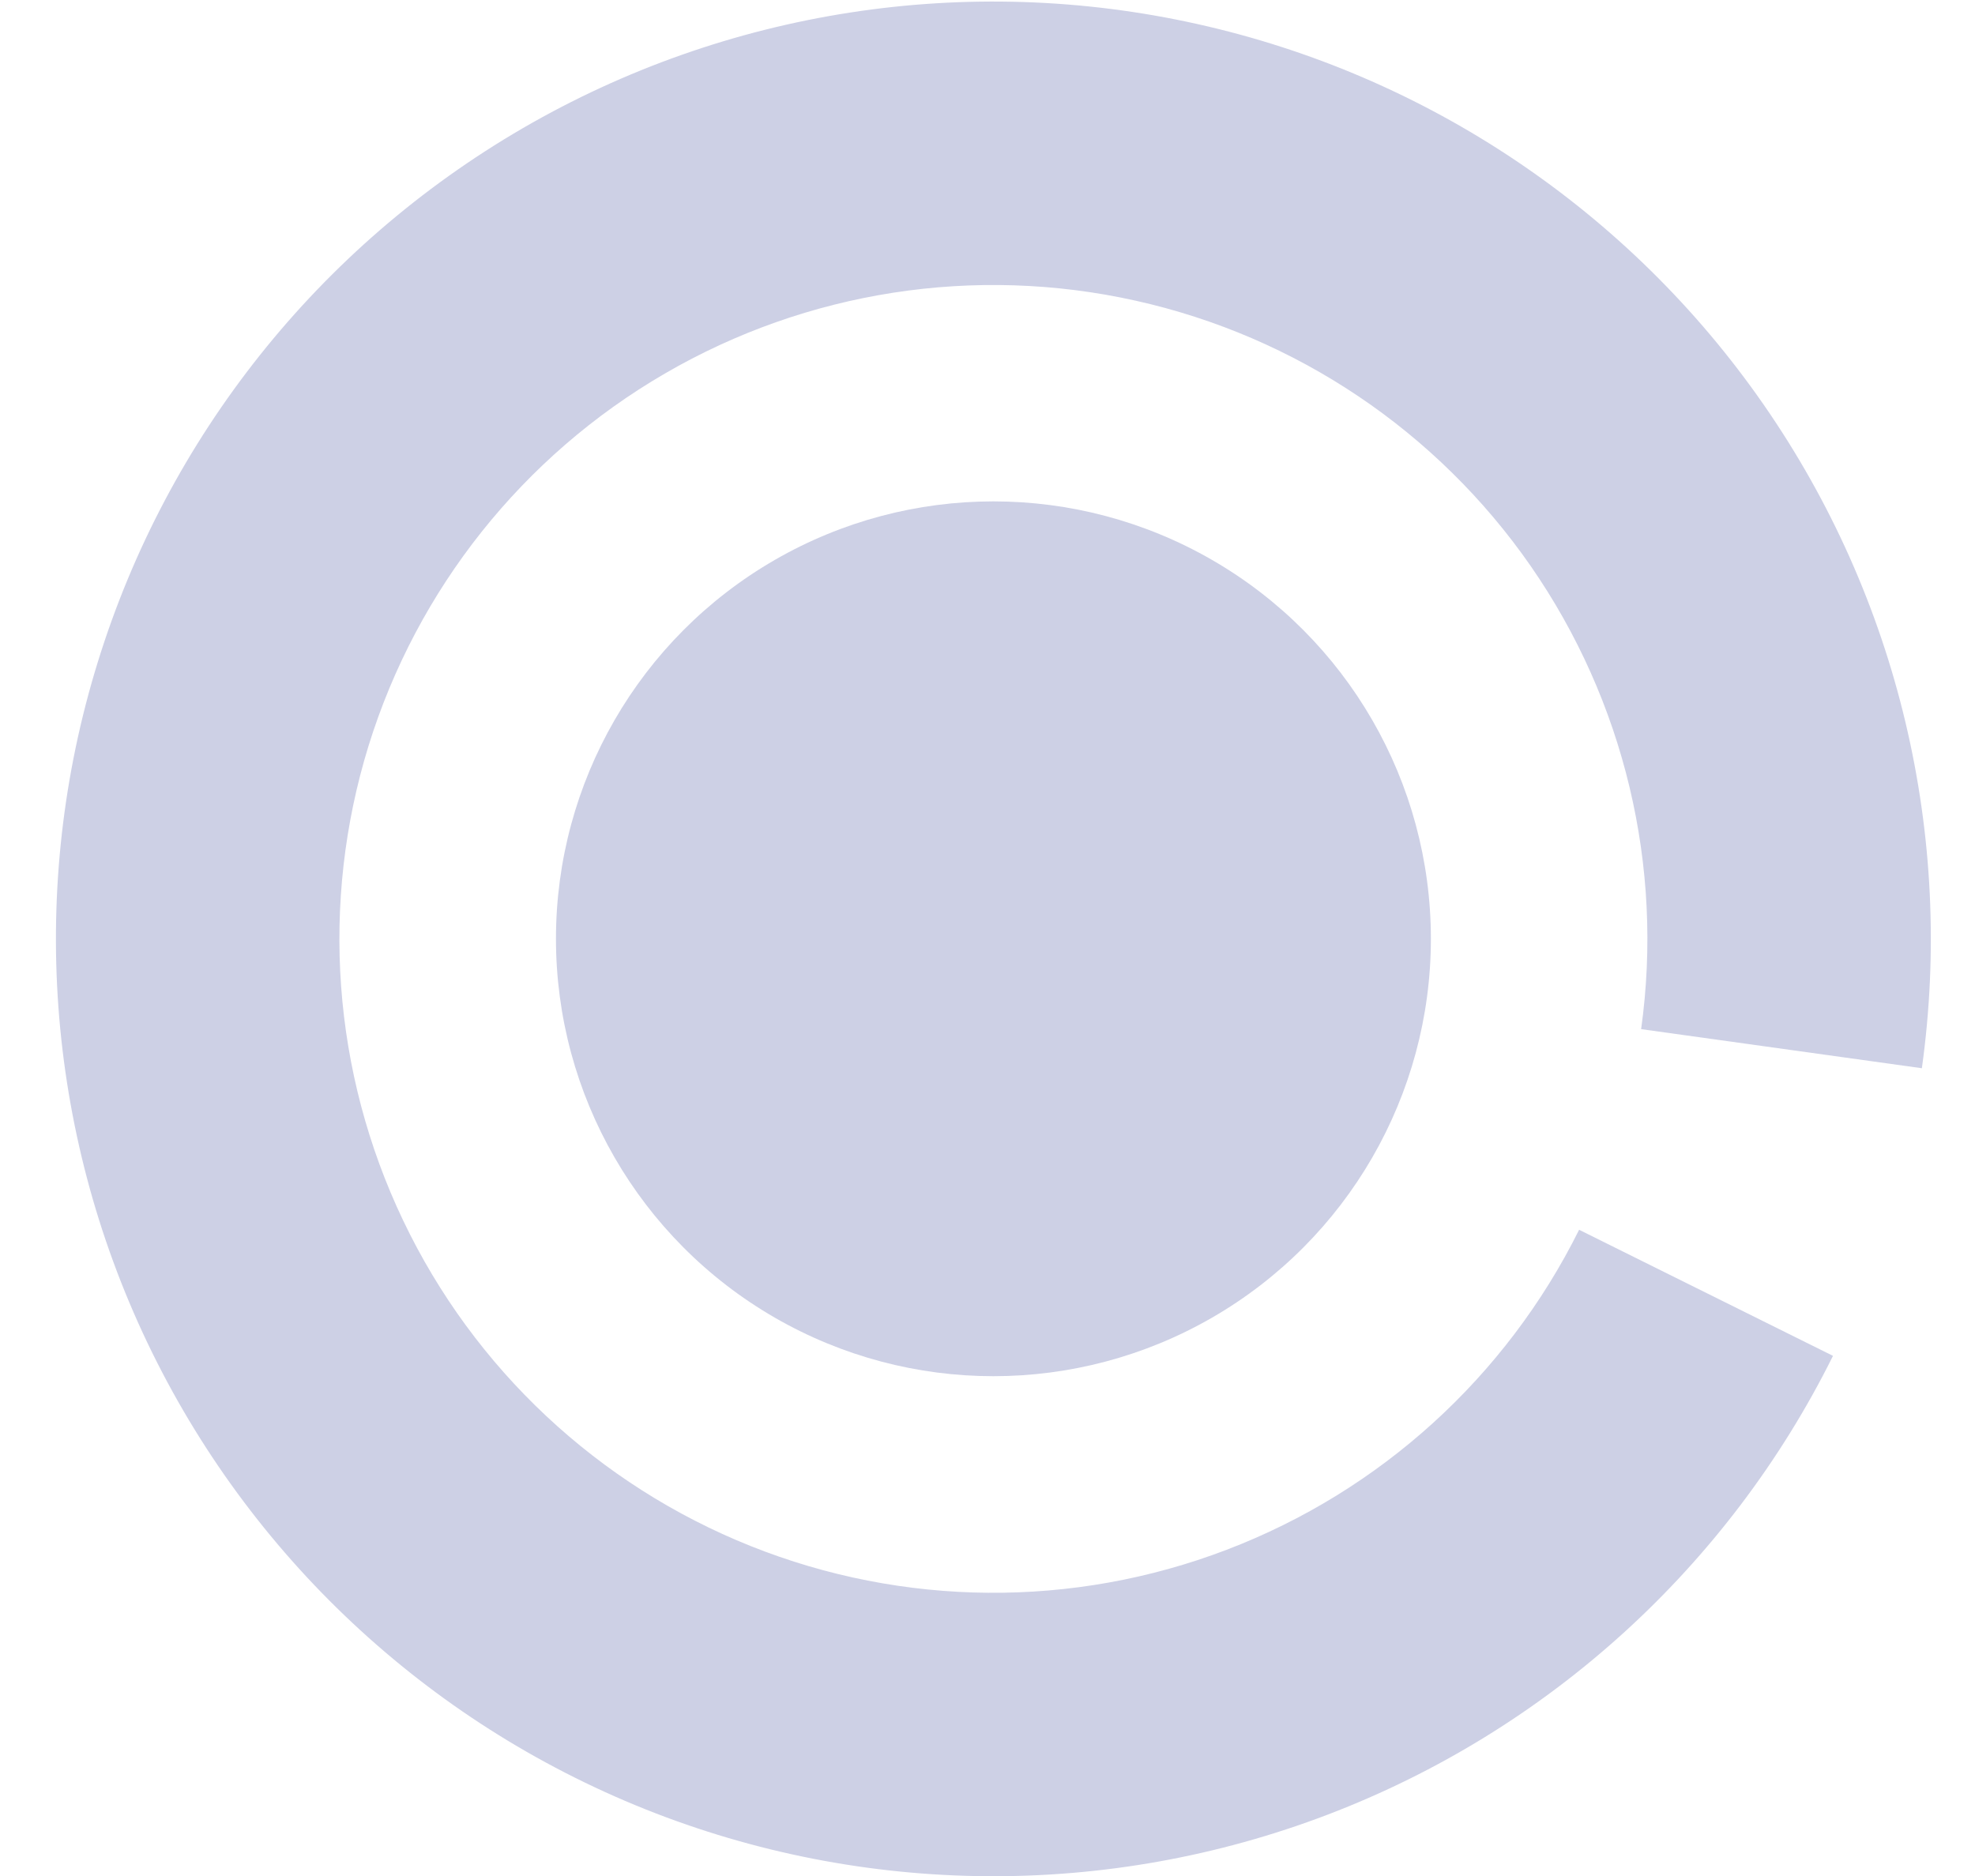
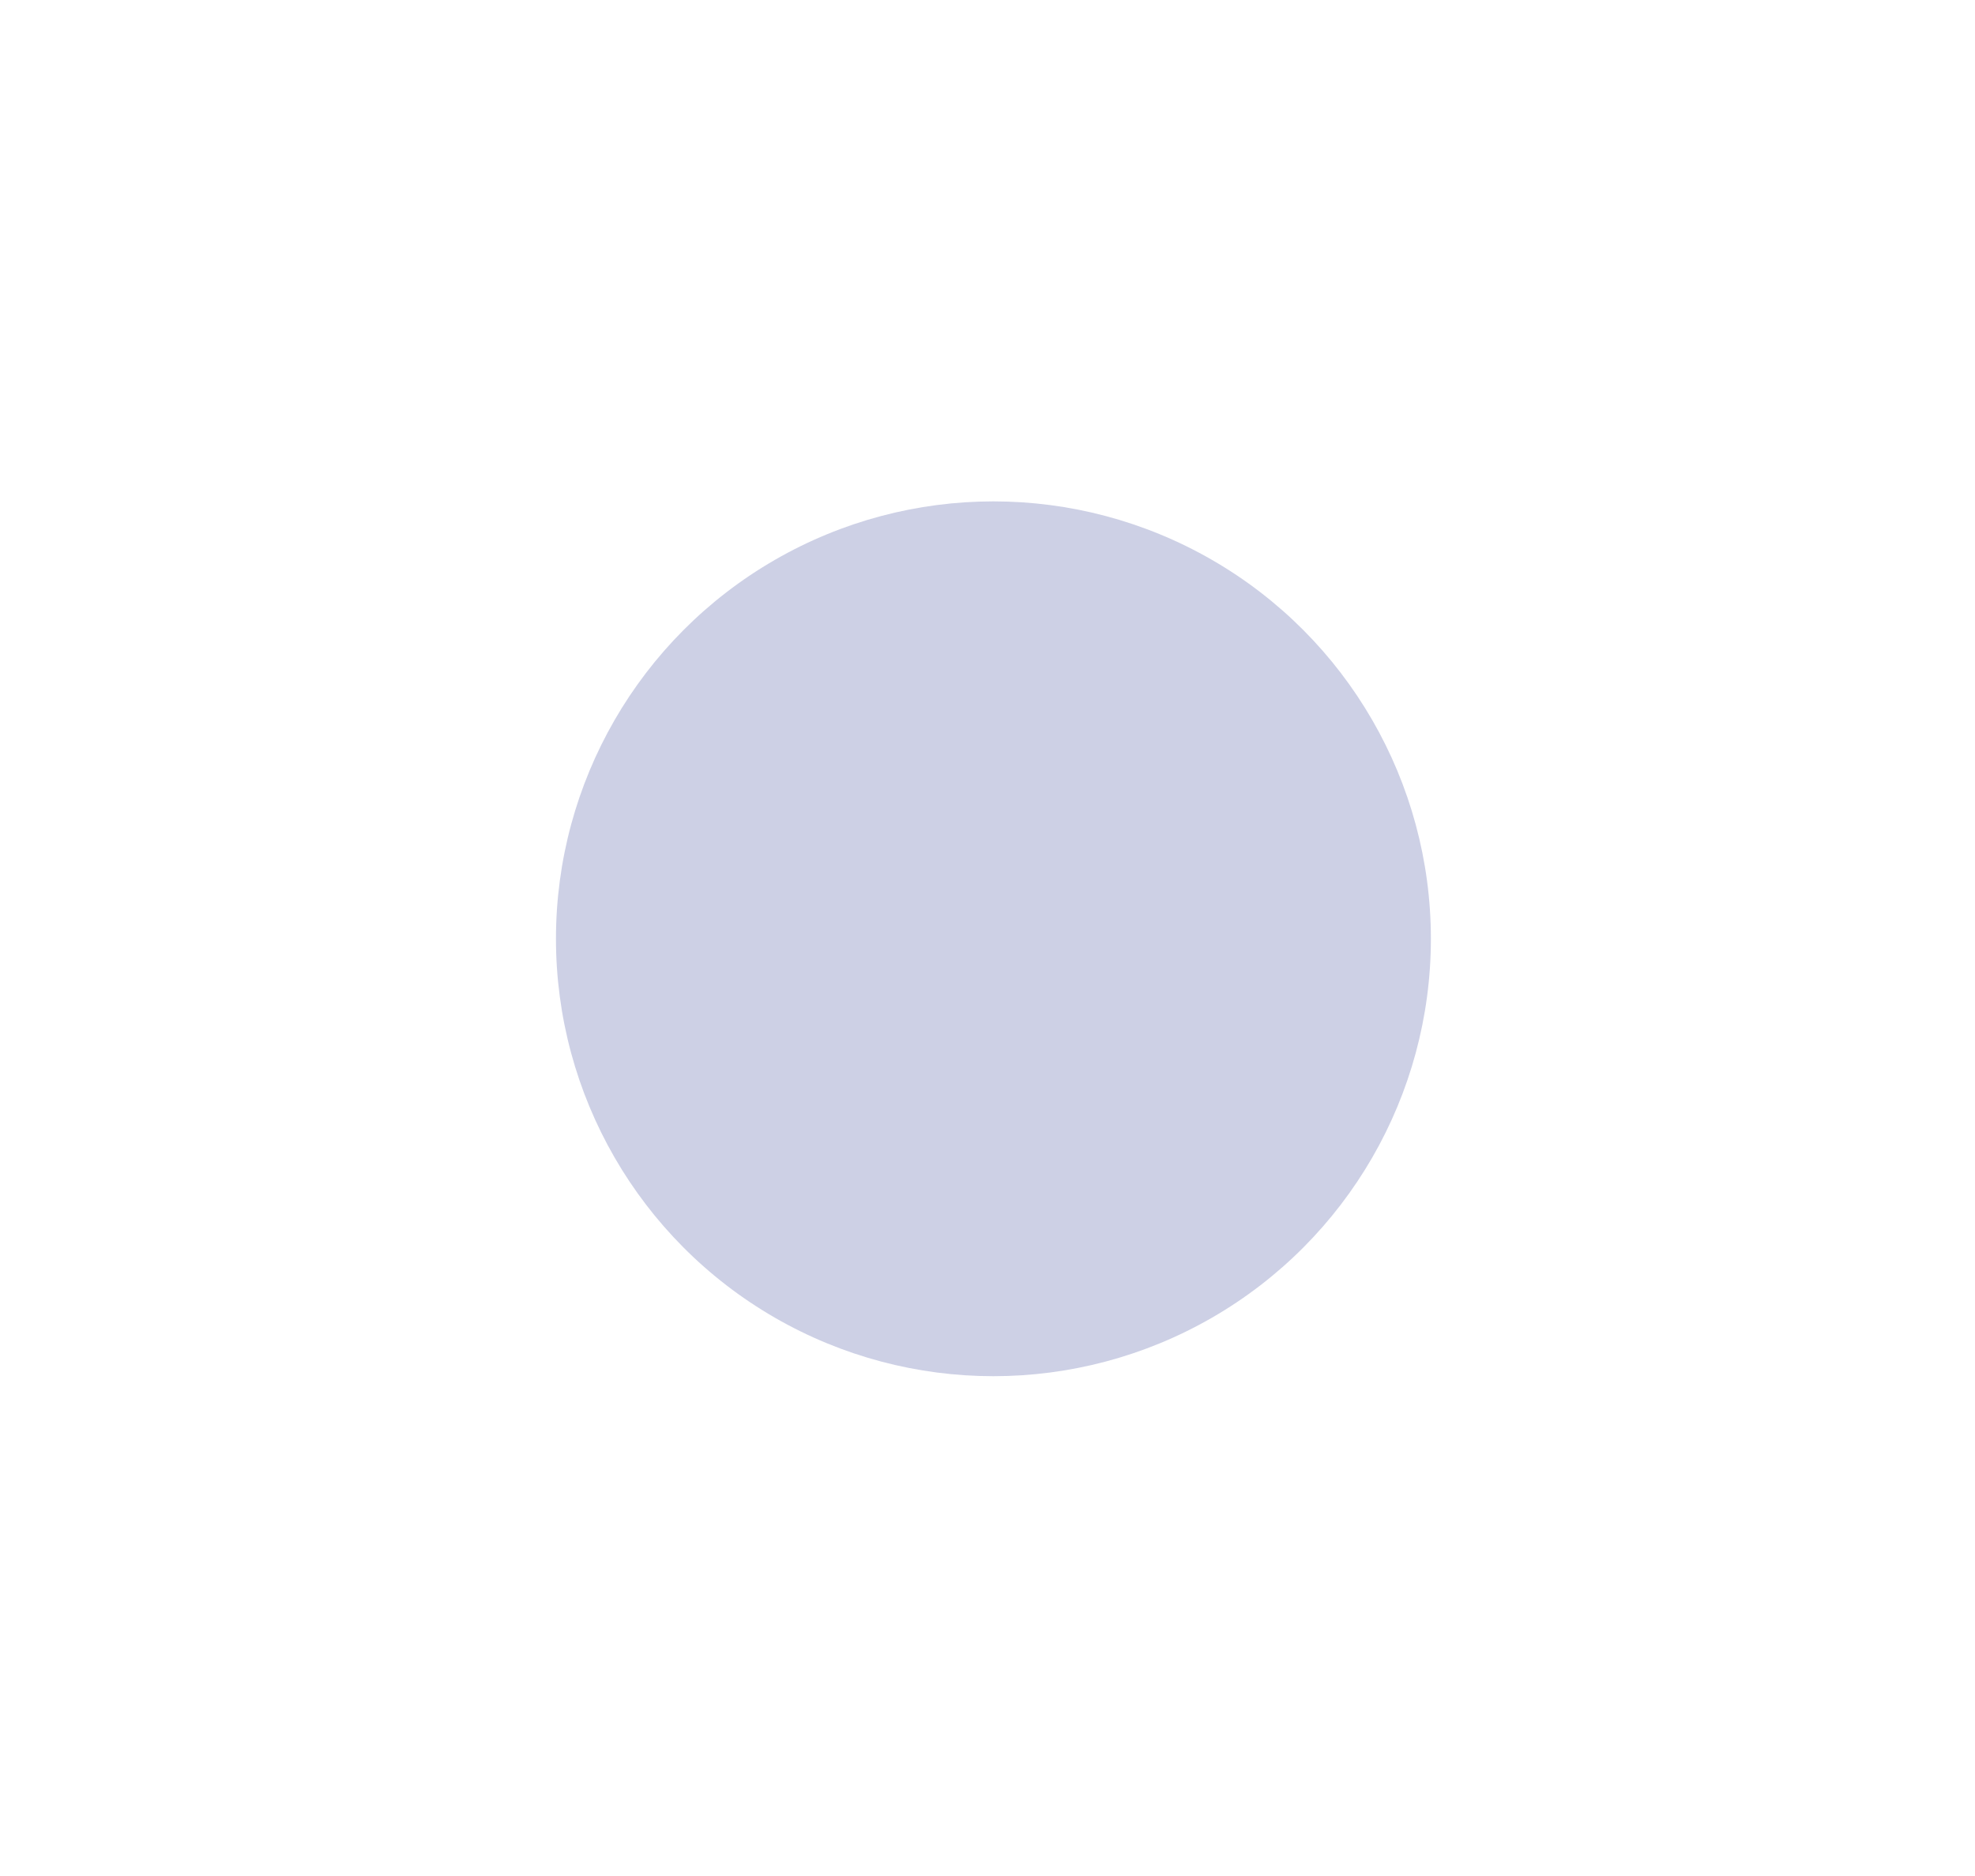
<svg xmlns="http://www.w3.org/2000/svg" width="20" height="19" viewBox="0 0 20 19" fill="none">
-   <path d="M18.562 13.732C17.501 15.868 15.675 17.527 13.446 18.378C11.217 19.229 8.75 19.209 6.535 18.324C4.32 17.438 2.52 15.751 1.492 13.598C0.465 11.446 0.285 8.985 0.99 6.706C1.694 4.427 3.23 2.497 5.293 1.299C7.356 0.101 9.795 -0.276 12.123 0.243C14.451 0.761 16.499 2.137 17.859 4.097C19.219 6.057 19.791 8.457 19.462 10.819L16.619 10.423C16.849 8.775 16.449 7.101 15.501 5.733C14.552 4.366 13.123 3.406 11.499 3.045C9.875 2.683 8.174 2.946 6.735 3.782C5.296 4.617 4.224 5.964 3.732 7.554C3.241 9.144 3.366 10.86 4.083 12.362C4.8 13.864 6.056 15.04 7.601 15.658C9.146 16.276 10.867 16.29 12.422 15.696C13.977 15.102 15.251 13.945 15.991 12.455L18.562 13.732Z" fill="#CDD0E5" />
  <circle cx="10.06" cy="9.508" r="4.43" fill="#CDD0E5" />
</svg>